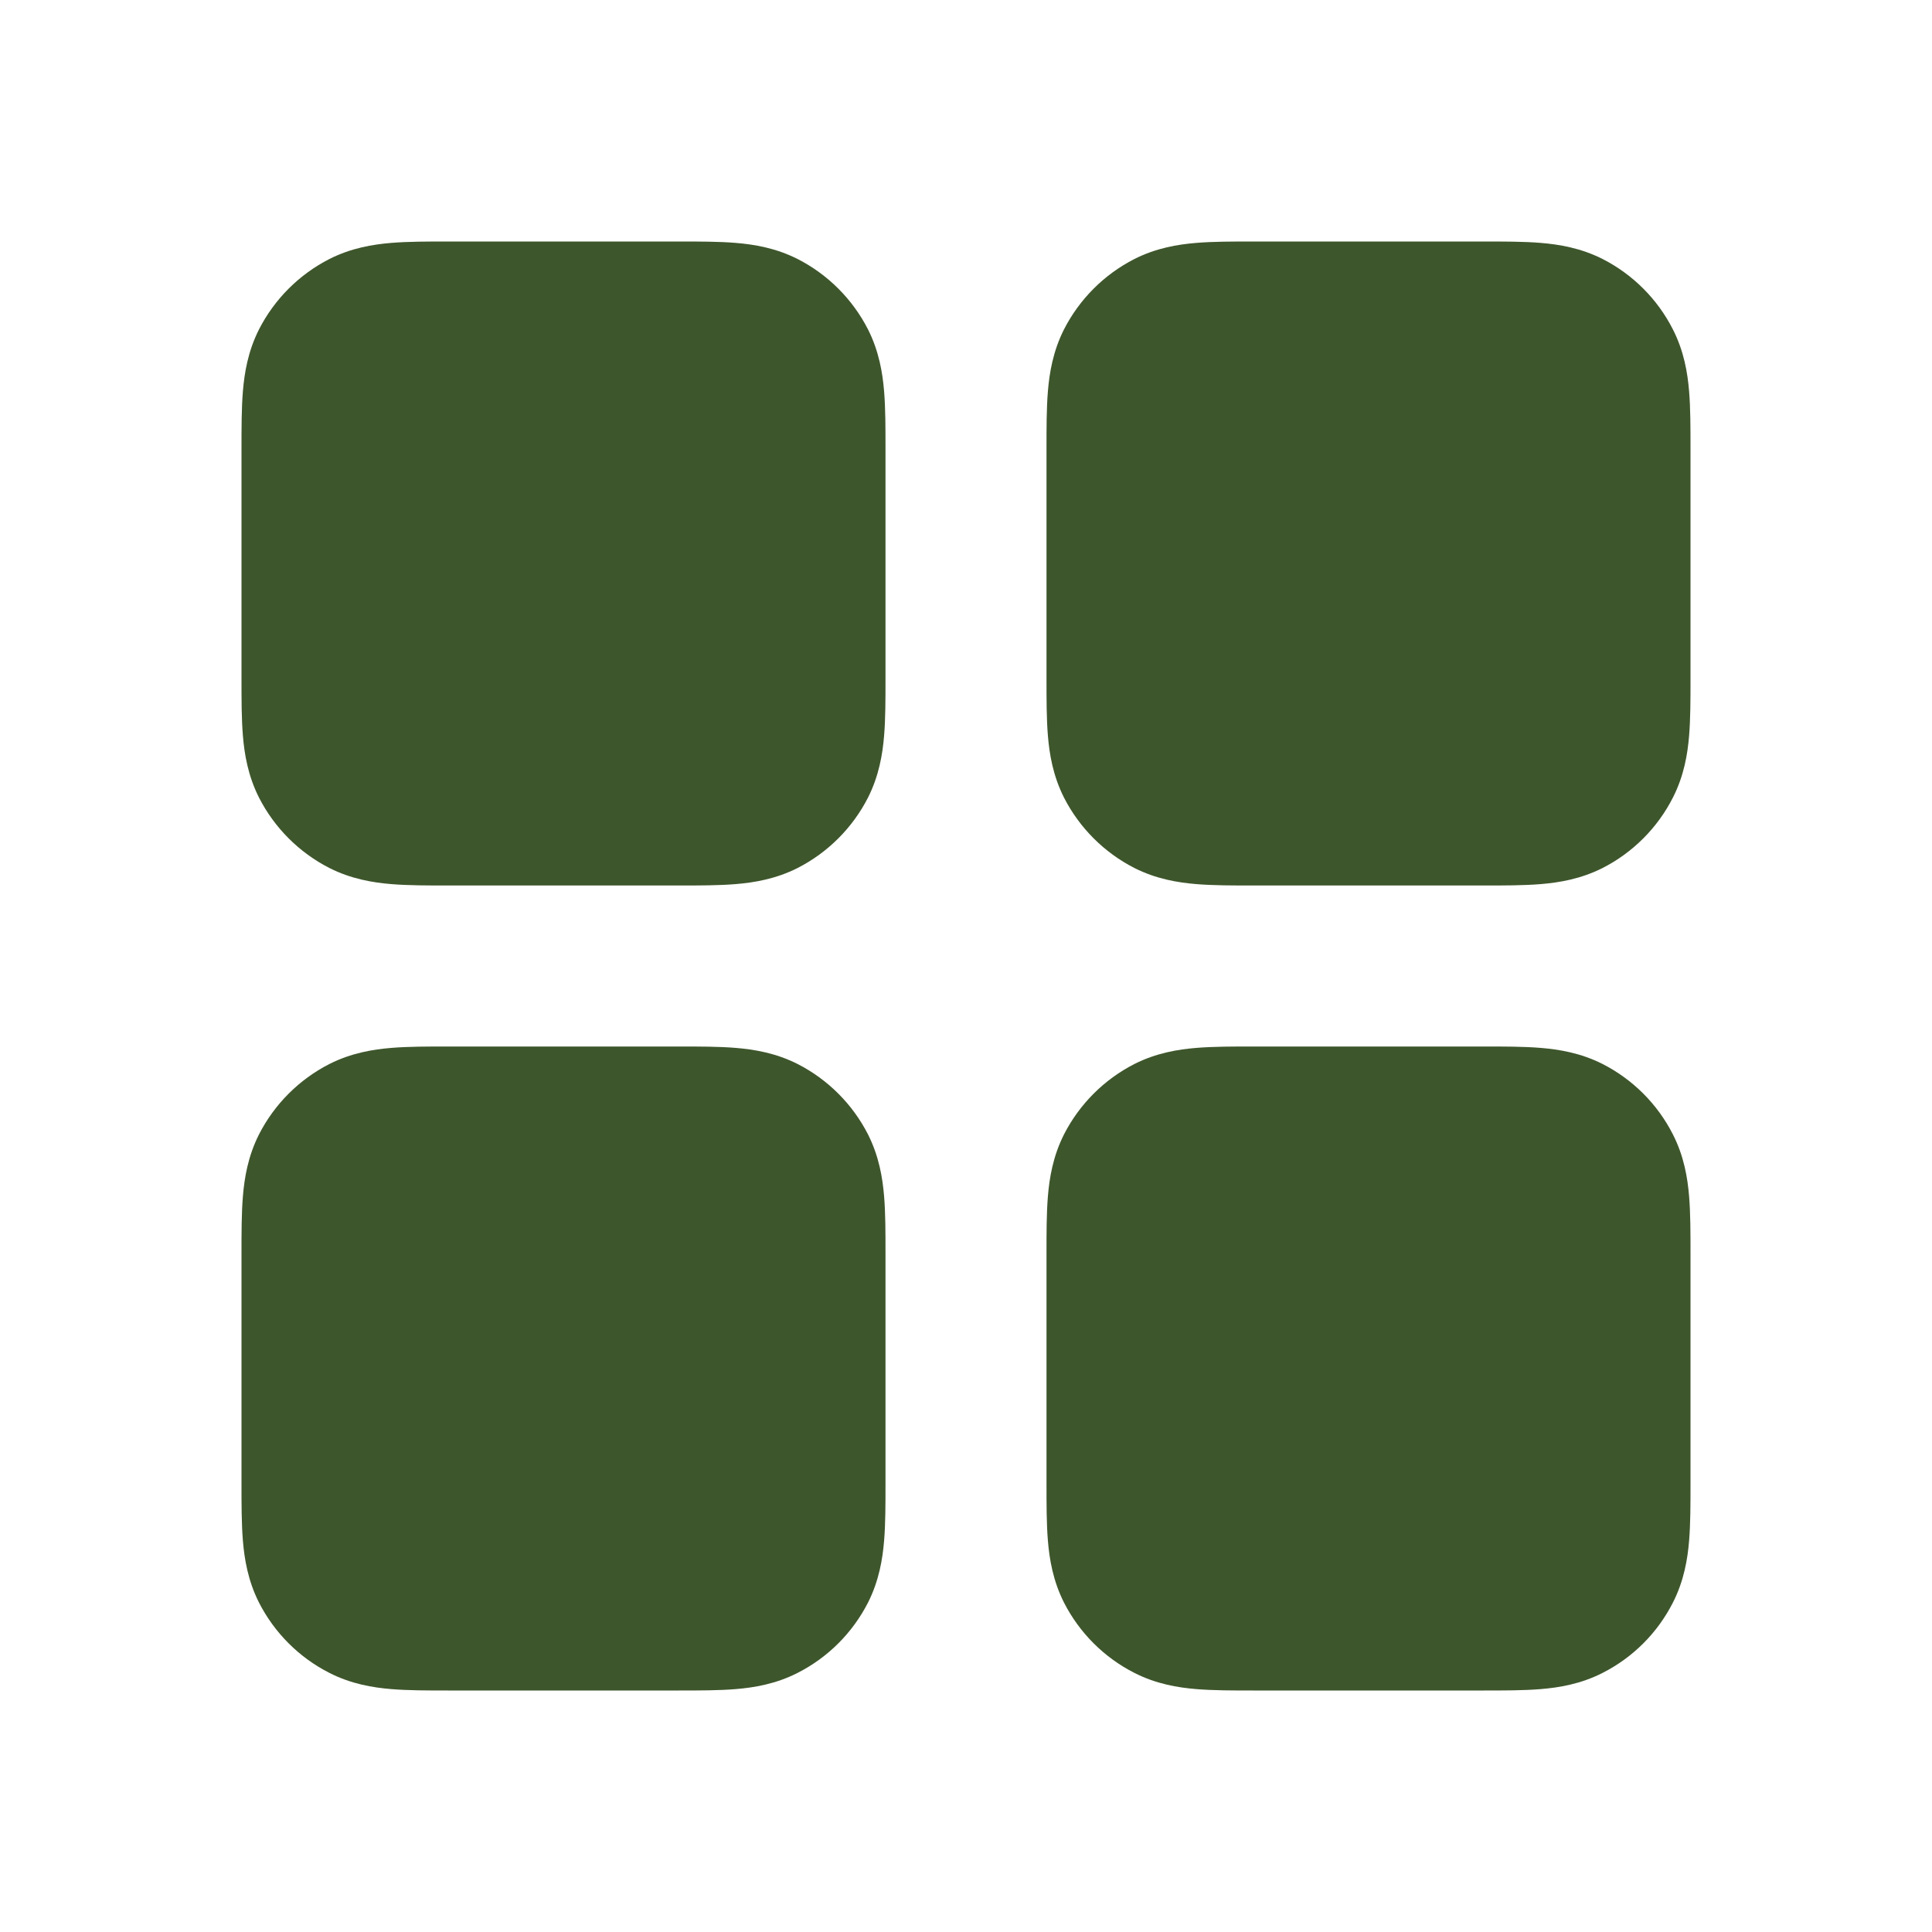
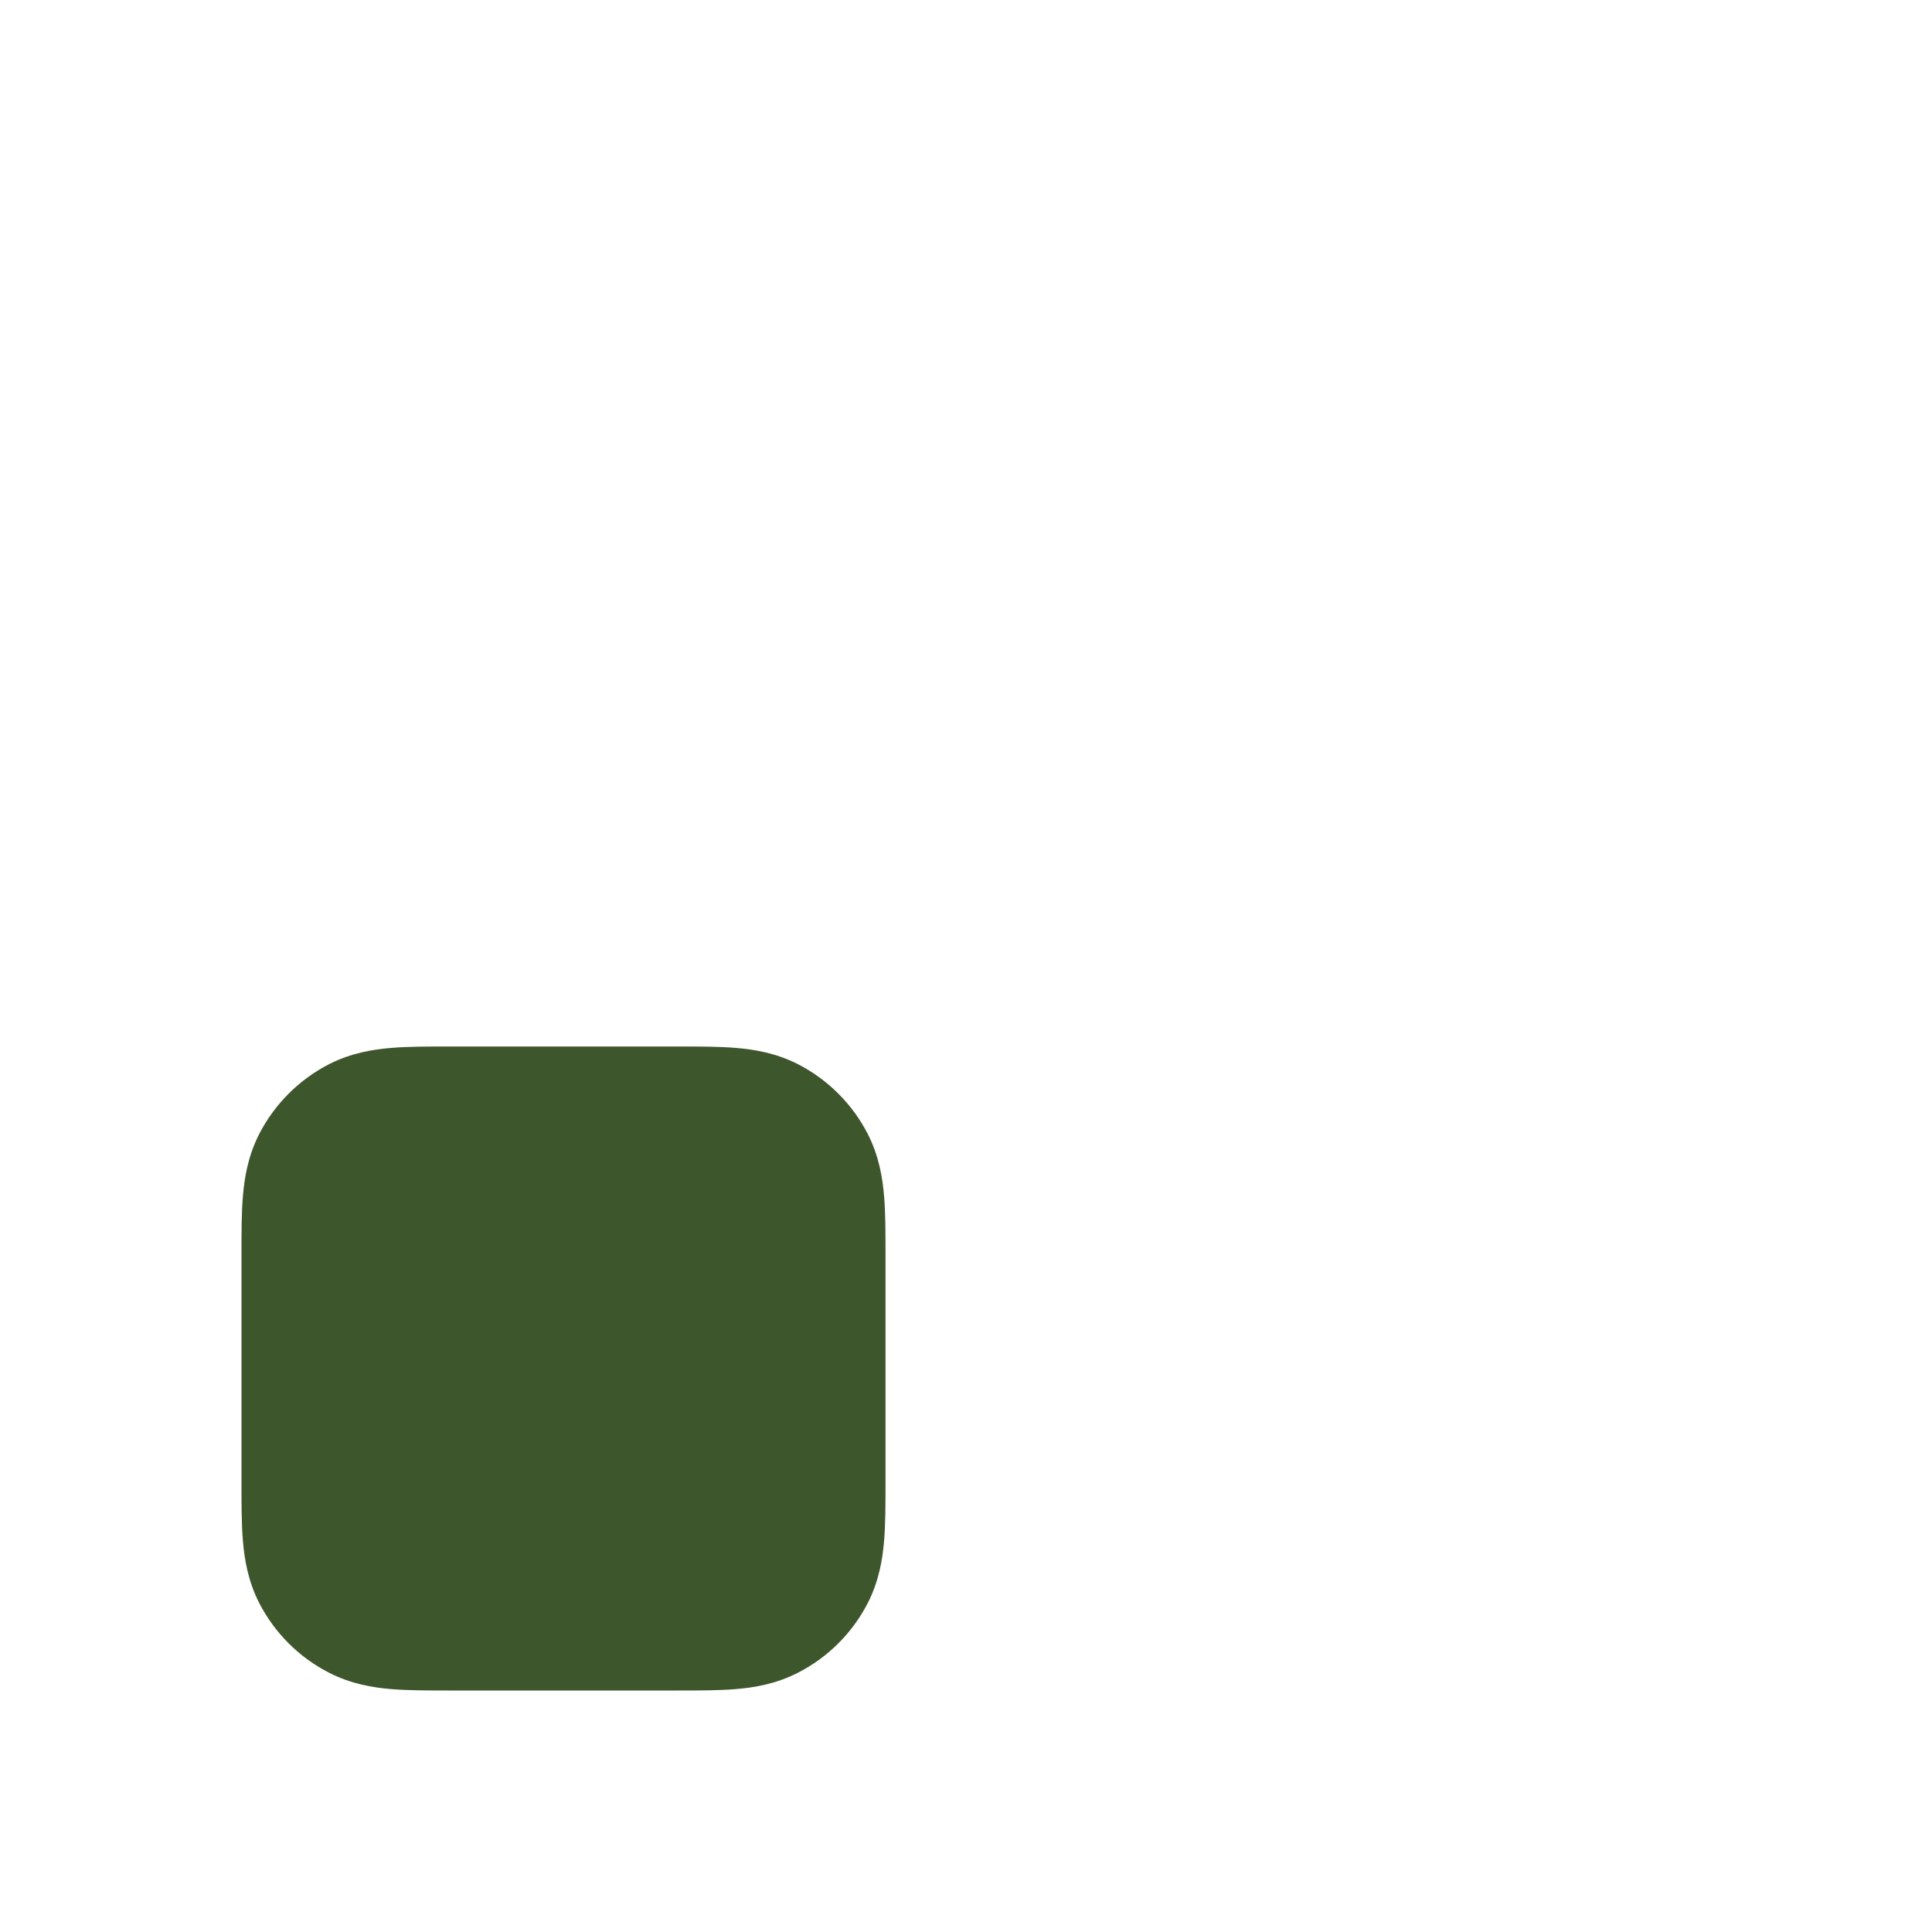
<svg xmlns="http://www.w3.org/2000/svg" width="18" height="18" viewBox="0 0 18 18" fill="none">
-   <path d="M11.676 2.25C11.487 2.25 11.302 2.25 11.146 2.263C10.975 2.277 10.773 2.31 10.569 2.413C10.287 2.557 10.057 2.787 9.913 3.069C9.81 3.273 9.777 3.475 9.763 3.646C9.75 3.802 9.75 3.987 9.75 4.176V6.324C9.75 6.513 9.75 6.698 9.763 6.854C9.777 7.025 9.81 7.227 9.913 7.431C10.057 7.713 10.287 7.943 10.569 8.087C10.773 8.19 10.975 8.223 11.146 8.237C11.302 8.25 11.487 8.25 11.676 8.25H13.824C14.013 8.25 14.198 8.25 14.354 8.237C14.525 8.223 14.727 8.19 14.931 8.087C15.213 7.943 15.443 7.713 15.586 7.431C15.69 7.227 15.723 7.025 15.737 6.854C15.75 6.698 15.75 6.513 15.75 6.324V4.176C15.75 3.987 15.75 3.802 15.737 3.646C15.723 3.475 15.69 3.273 15.586 3.069C15.443 2.787 15.213 2.557 14.931 2.413C14.727 2.31 14.525 2.277 14.354 2.263C14.198 2.25 14.013 2.25 13.824 2.25L11.676 2.25Z" fill="#3E562C" />
  <path d="M4.176 9.75C3.987 9.75 3.802 9.75 3.646 9.763C3.475 9.777 3.273 9.81 3.069 9.913C2.787 10.057 2.557 10.287 2.413 10.569C2.31 10.773 2.277 10.975 2.263 11.146C2.25 11.302 2.25 11.487 2.25 11.676L2.25 13.824C2.25 14.013 2.25 14.198 2.263 14.354C2.277 14.525 2.31 14.727 2.413 14.931C2.557 15.213 2.787 15.443 3.069 15.586C3.273 15.69 3.475 15.723 3.646 15.737C3.802 15.75 3.987 15.75 4.176 15.75H6.324C6.513 15.75 6.698 15.75 6.854 15.737C7.025 15.723 7.227 15.69 7.431 15.586C7.713 15.443 7.943 15.213 8.087 14.931C8.19 14.727 8.223 14.525 8.237 14.354C8.25 14.198 8.25 14.013 8.25 13.824V11.676C8.25 11.487 8.25 11.302 8.237 11.146C8.223 10.975 8.19 10.773 8.087 10.569C7.943 10.287 7.713 10.057 7.431 9.913C7.227 9.81 7.025 9.777 6.854 9.763C6.698 9.75 6.513 9.75 6.324 9.75H4.176Z" fill="#3E562C" />
-   <path d="M11.676 9.75C11.487 9.75 11.303 9.75 11.146 9.763C10.975 9.777 10.773 9.81 10.569 9.913C10.287 10.057 10.057 10.287 9.913 10.569C9.81 10.773 9.777 10.975 9.763 11.146C9.75 11.303 9.75 11.487 9.75 11.676V13.824C9.75 14.013 9.75 14.198 9.763 14.354C9.777 14.525 9.81 14.727 9.913 14.931C10.057 15.213 10.287 15.443 10.569 15.586C10.773 15.69 10.975 15.723 11.146 15.737C11.303 15.75 11.487 15.75 11.676 15.75H13.824C14.013 15.75 14.198 15.75 14.354 15.737C14.525 15.723 14.727 15.69 14.931 15.586C15.213 15.443 15.443 15.213 15.586 14.931C15.69 14.727 15.723 14.525 15.737 14.354C15.75 14.198 15.75 14.013 15.75 13.824V11.676C15.75 11.487 15.75 11.303 15.737 11.146C15.723 10.975 15.69 10.773 15.586 10.569C15.443 10.287 15.213 10.057 14.931 9.913C14.727 9.81 14.525 9.777 14.354 9.763C14.198 9.75 14.013 9.75 13.824 9.75H11.676Z" fill="#3E562C" />
-   <path d="M4.176 2.25C3.987 2.25 3.802 2.25 3.646 2.263C3.475 2.277 3.273 2.31 3.069 2.413C2.787 2.557 2.557 2.787 2.413 3.069C2.31 3.273 2.277 3.475 2.263 3.646C2.25 3.802 2.25 3.987 2.25 4.176L2.25 6.324C2.25 6.513 2.25 6.698 2.263 6.854C2.277 7.025 2.31 7.227 2.413 7.431C2.557 7.713 2.787 7.943 3.069 8.087C3.273 8.19 3.475 8.223 3.646 8.237C3.802 8.25 3.987 8.25 4.176 8.25H6.324C6.513 8.25 6.698 8.25 6.854 8.237C7.025 8.223 7.227 8.19 7.431 8.087C7.713 7.943 7.943 7.713 8.087 7.431C8.19 7.227 8.223 7.025 8.237 6.854C8.25 6.698 8.25 6.513 8.25 6.324V4.176C8.25 3.987 8.25 3.802 8.237 3.646C8.223 3.475 8.19 3.273 8.087 3.069C7.943 2.787 7.713 2.557 7.431 2.413C7.227 2.31 7.025 2.277 6.854 2.263C6.698 2.25 6.513 2.25 6.324 2.25L4.176 2.25Z" fill="#3E562C" />
</svg>